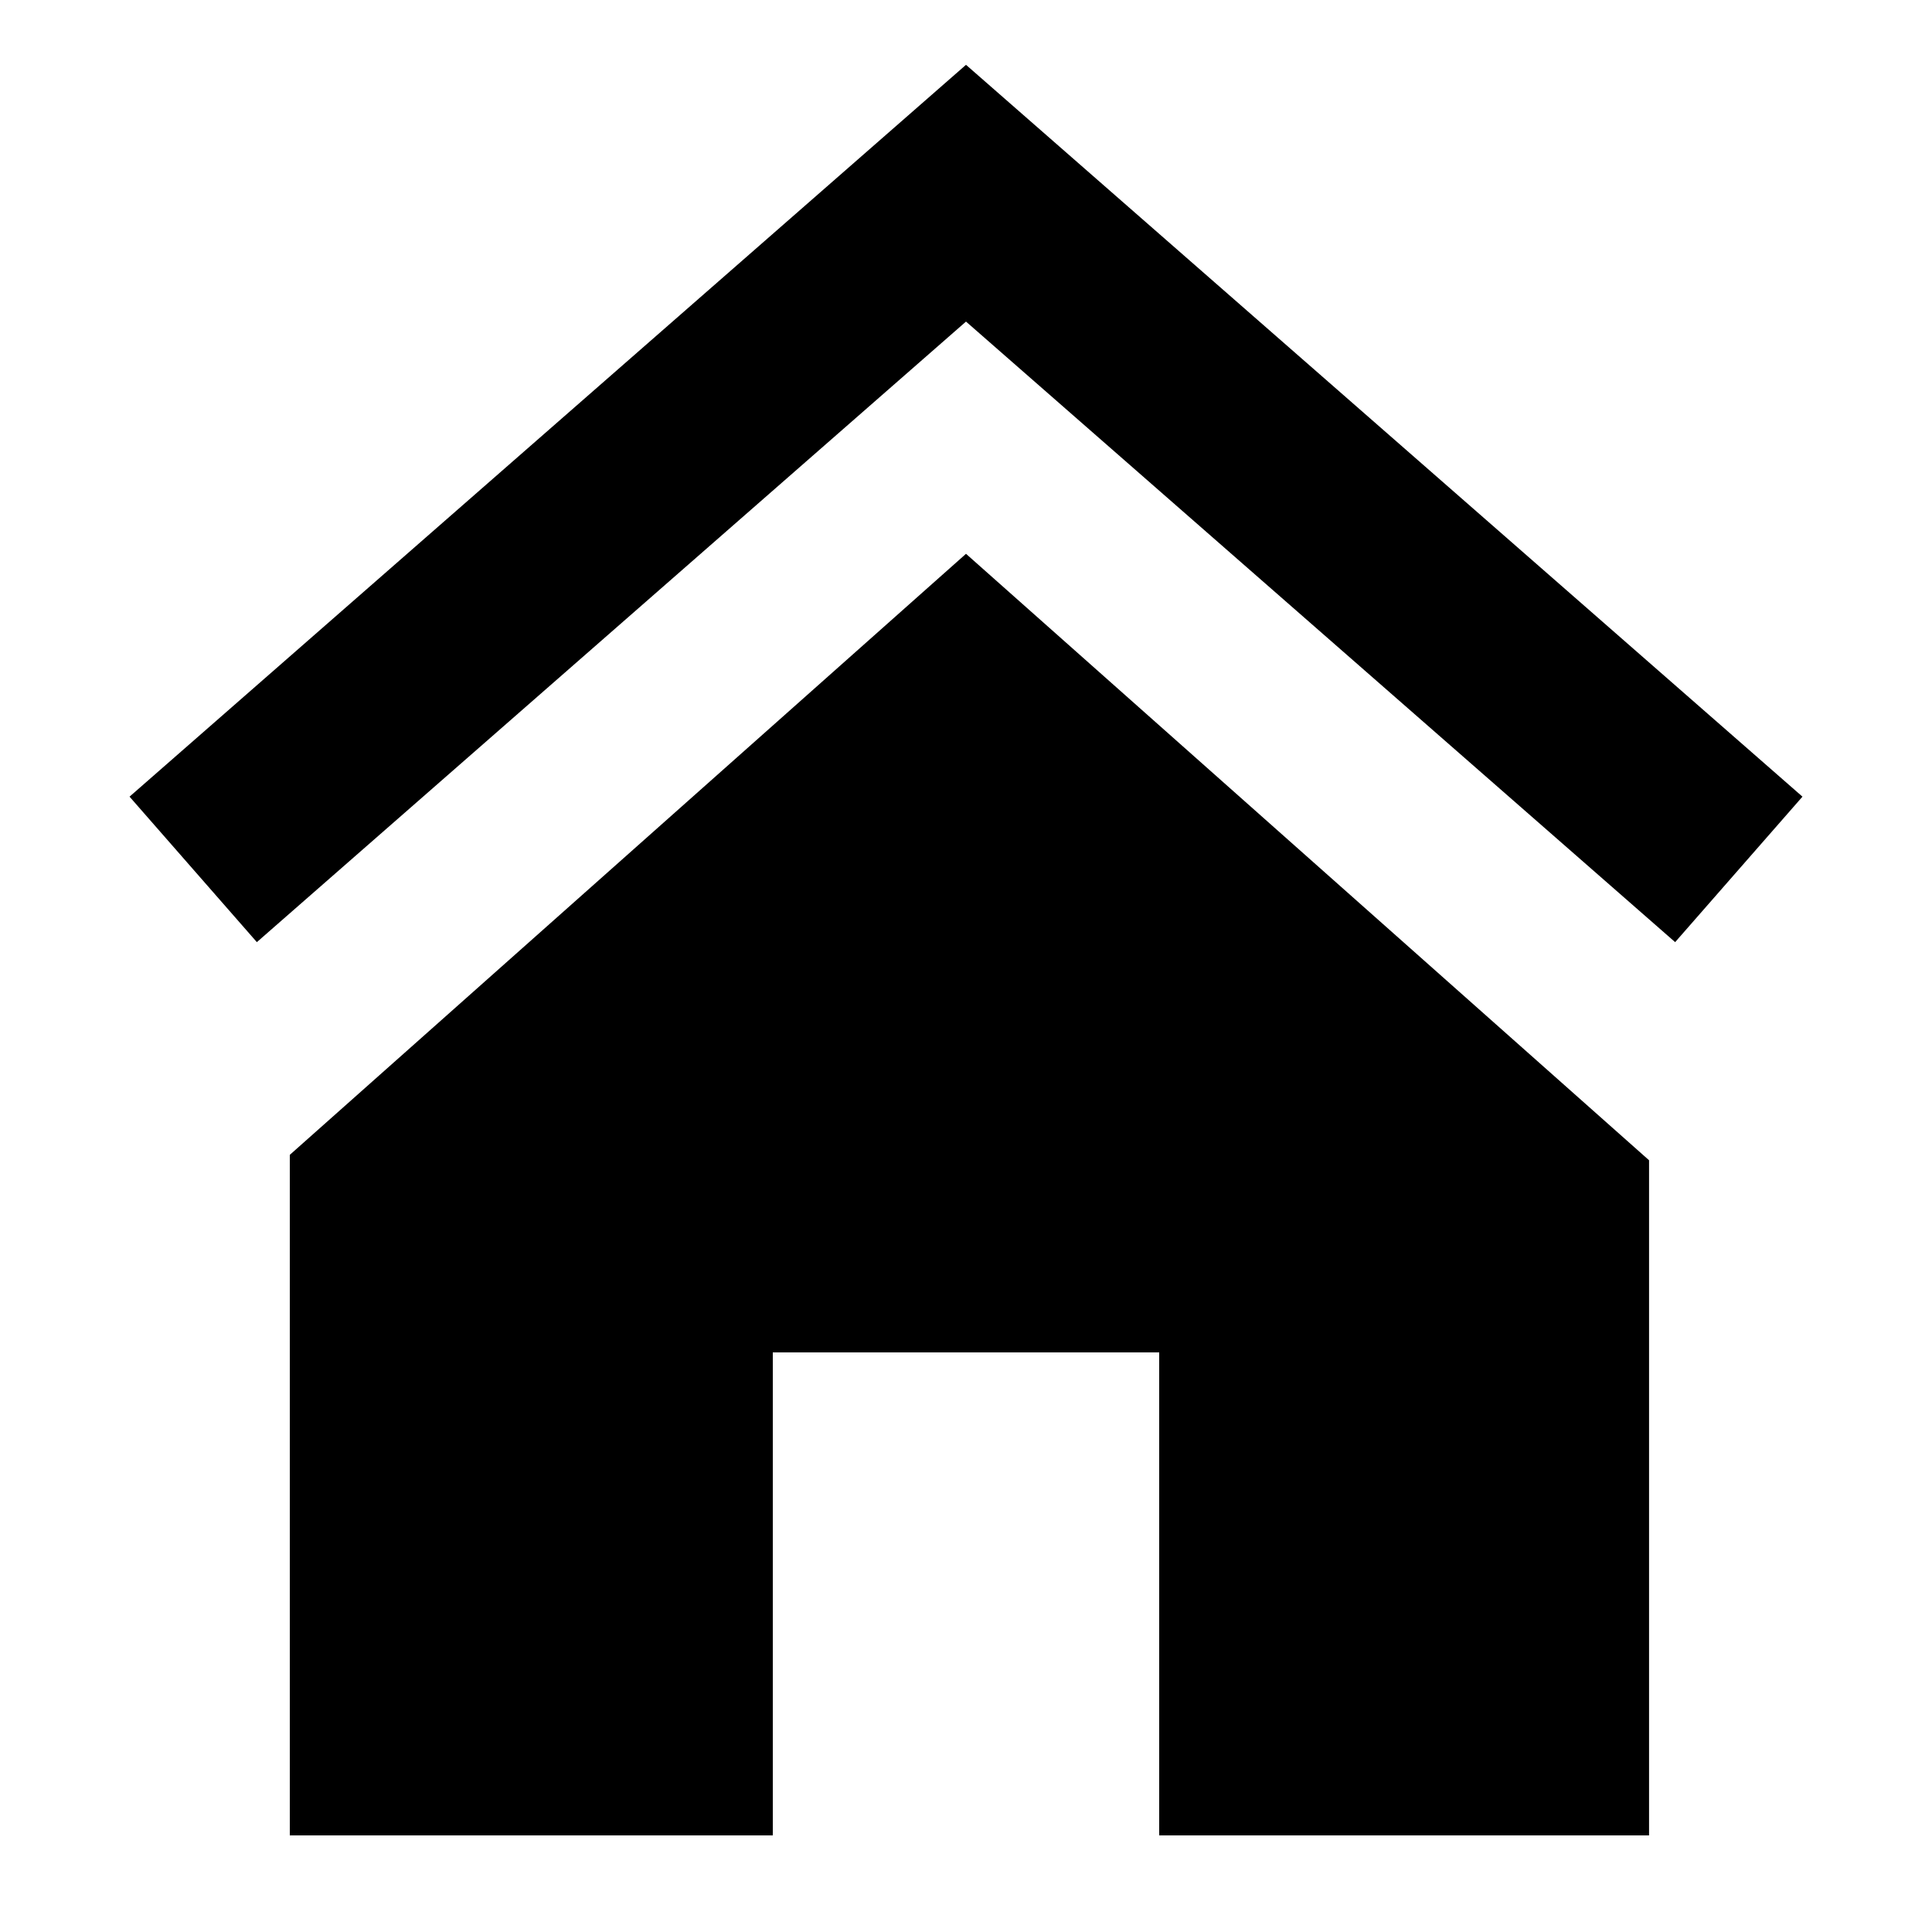
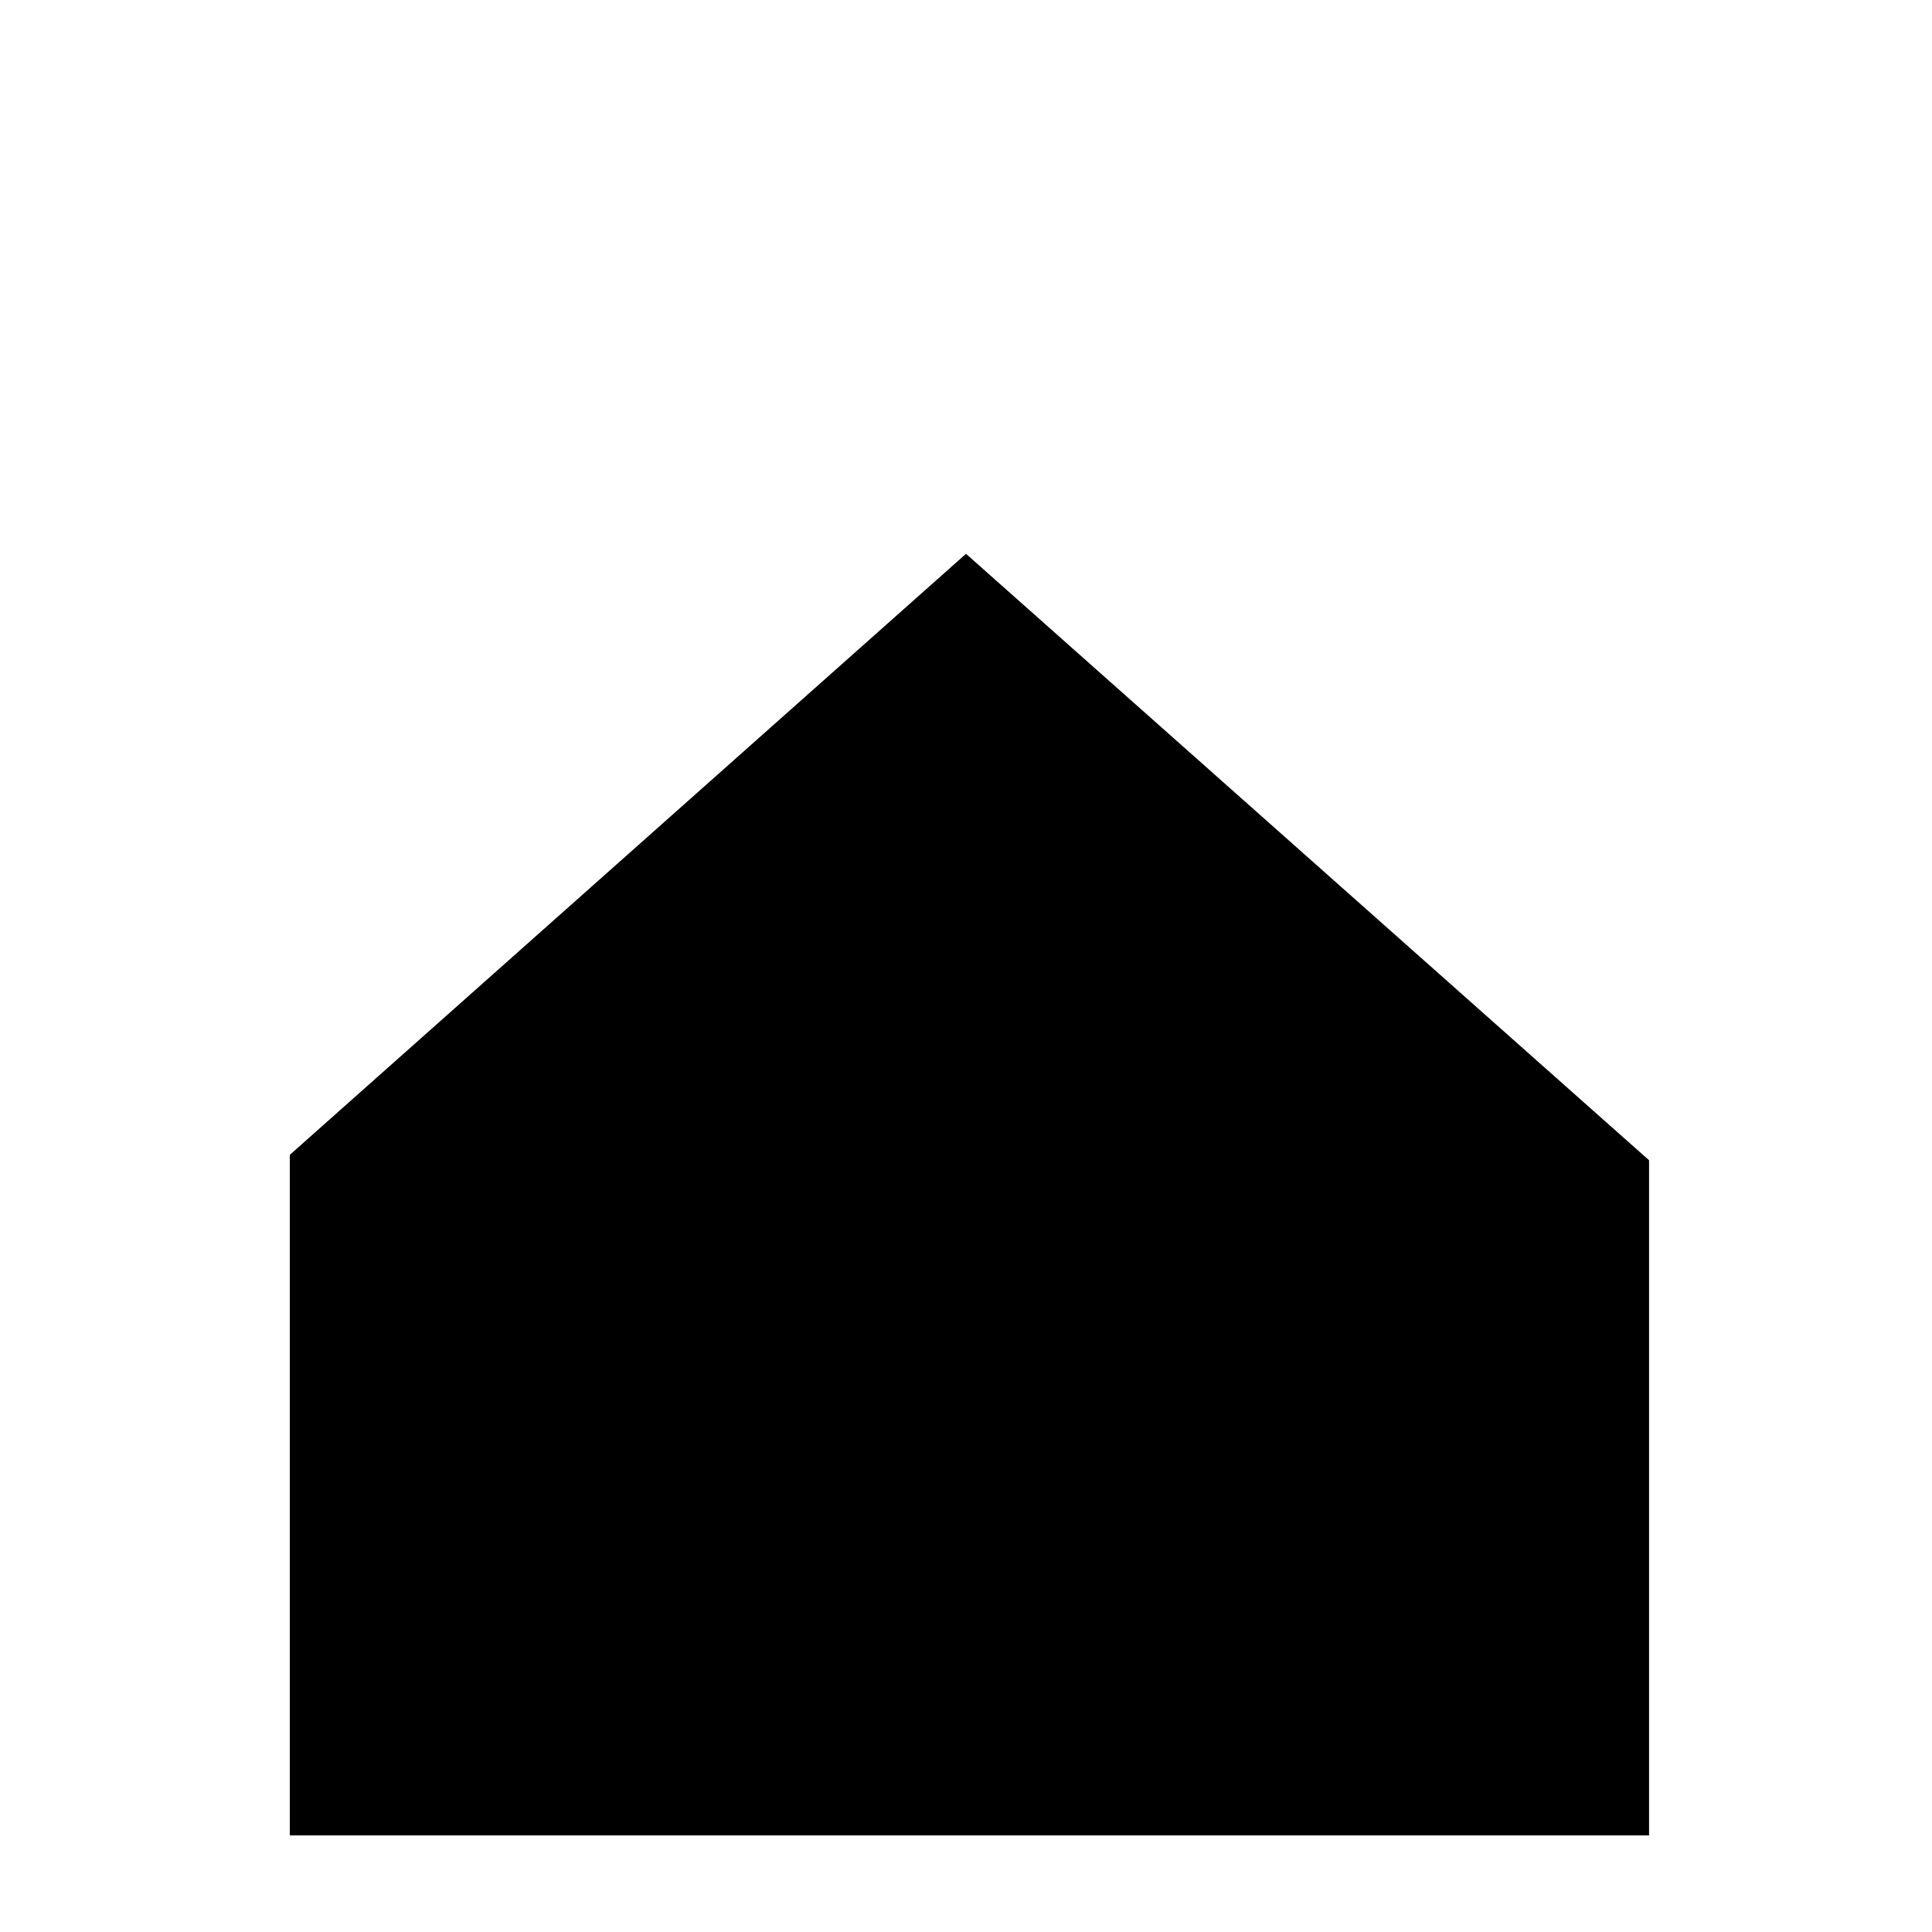
<svg xmlns="http://www.w3.org/2000/svg" width="20" height="20" viewBox="0 0 20 20" fill="none">
-   <path fill-rule="evenodd" clip-rule="evenodd" d="M10 0.671L18.659 8.247L17.341 9.753L10 3.329L2.659 9.753L1.341 8.247L10 0.671Z" fill="black" />
-   <path d="M10 5.733L17.071 12.011V19H12V14H8V19H3V11.955L10 5.733Z" fill="black" />
+   <path d="M10 5.733L17.071 12.011V19H12H8V19H3V11.955L10 5.733Z" fill="black" />
</svg>